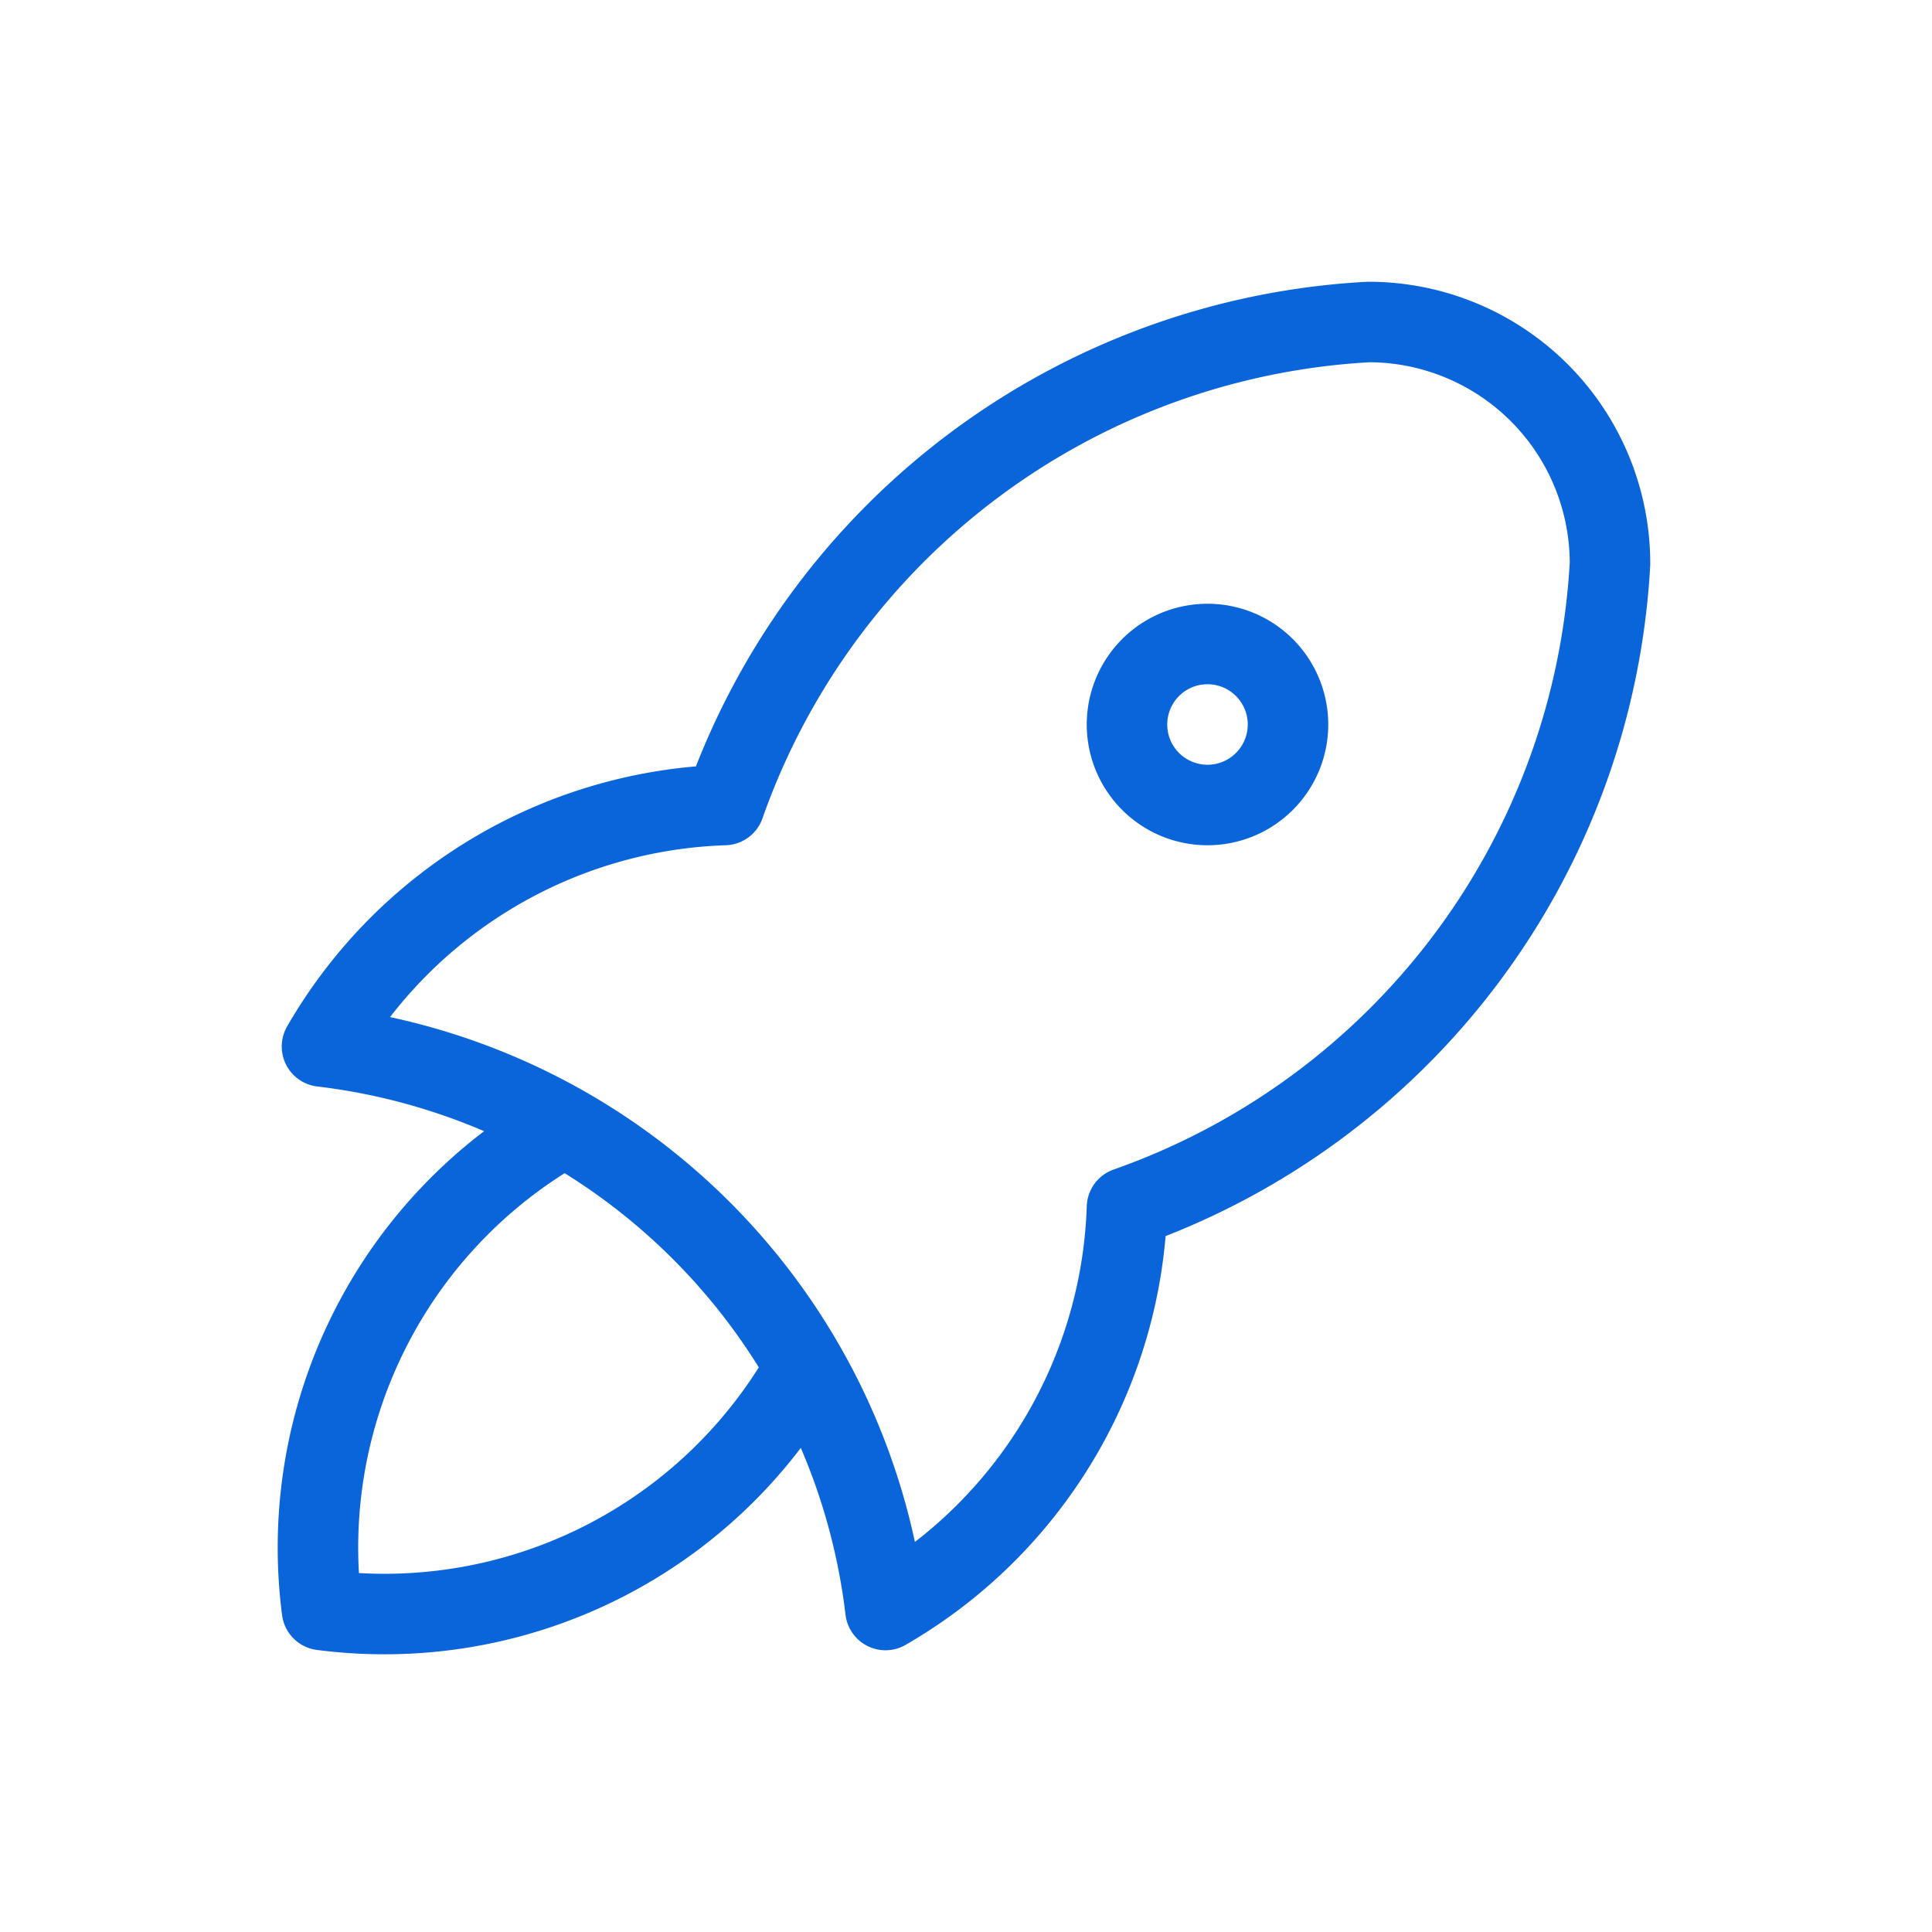
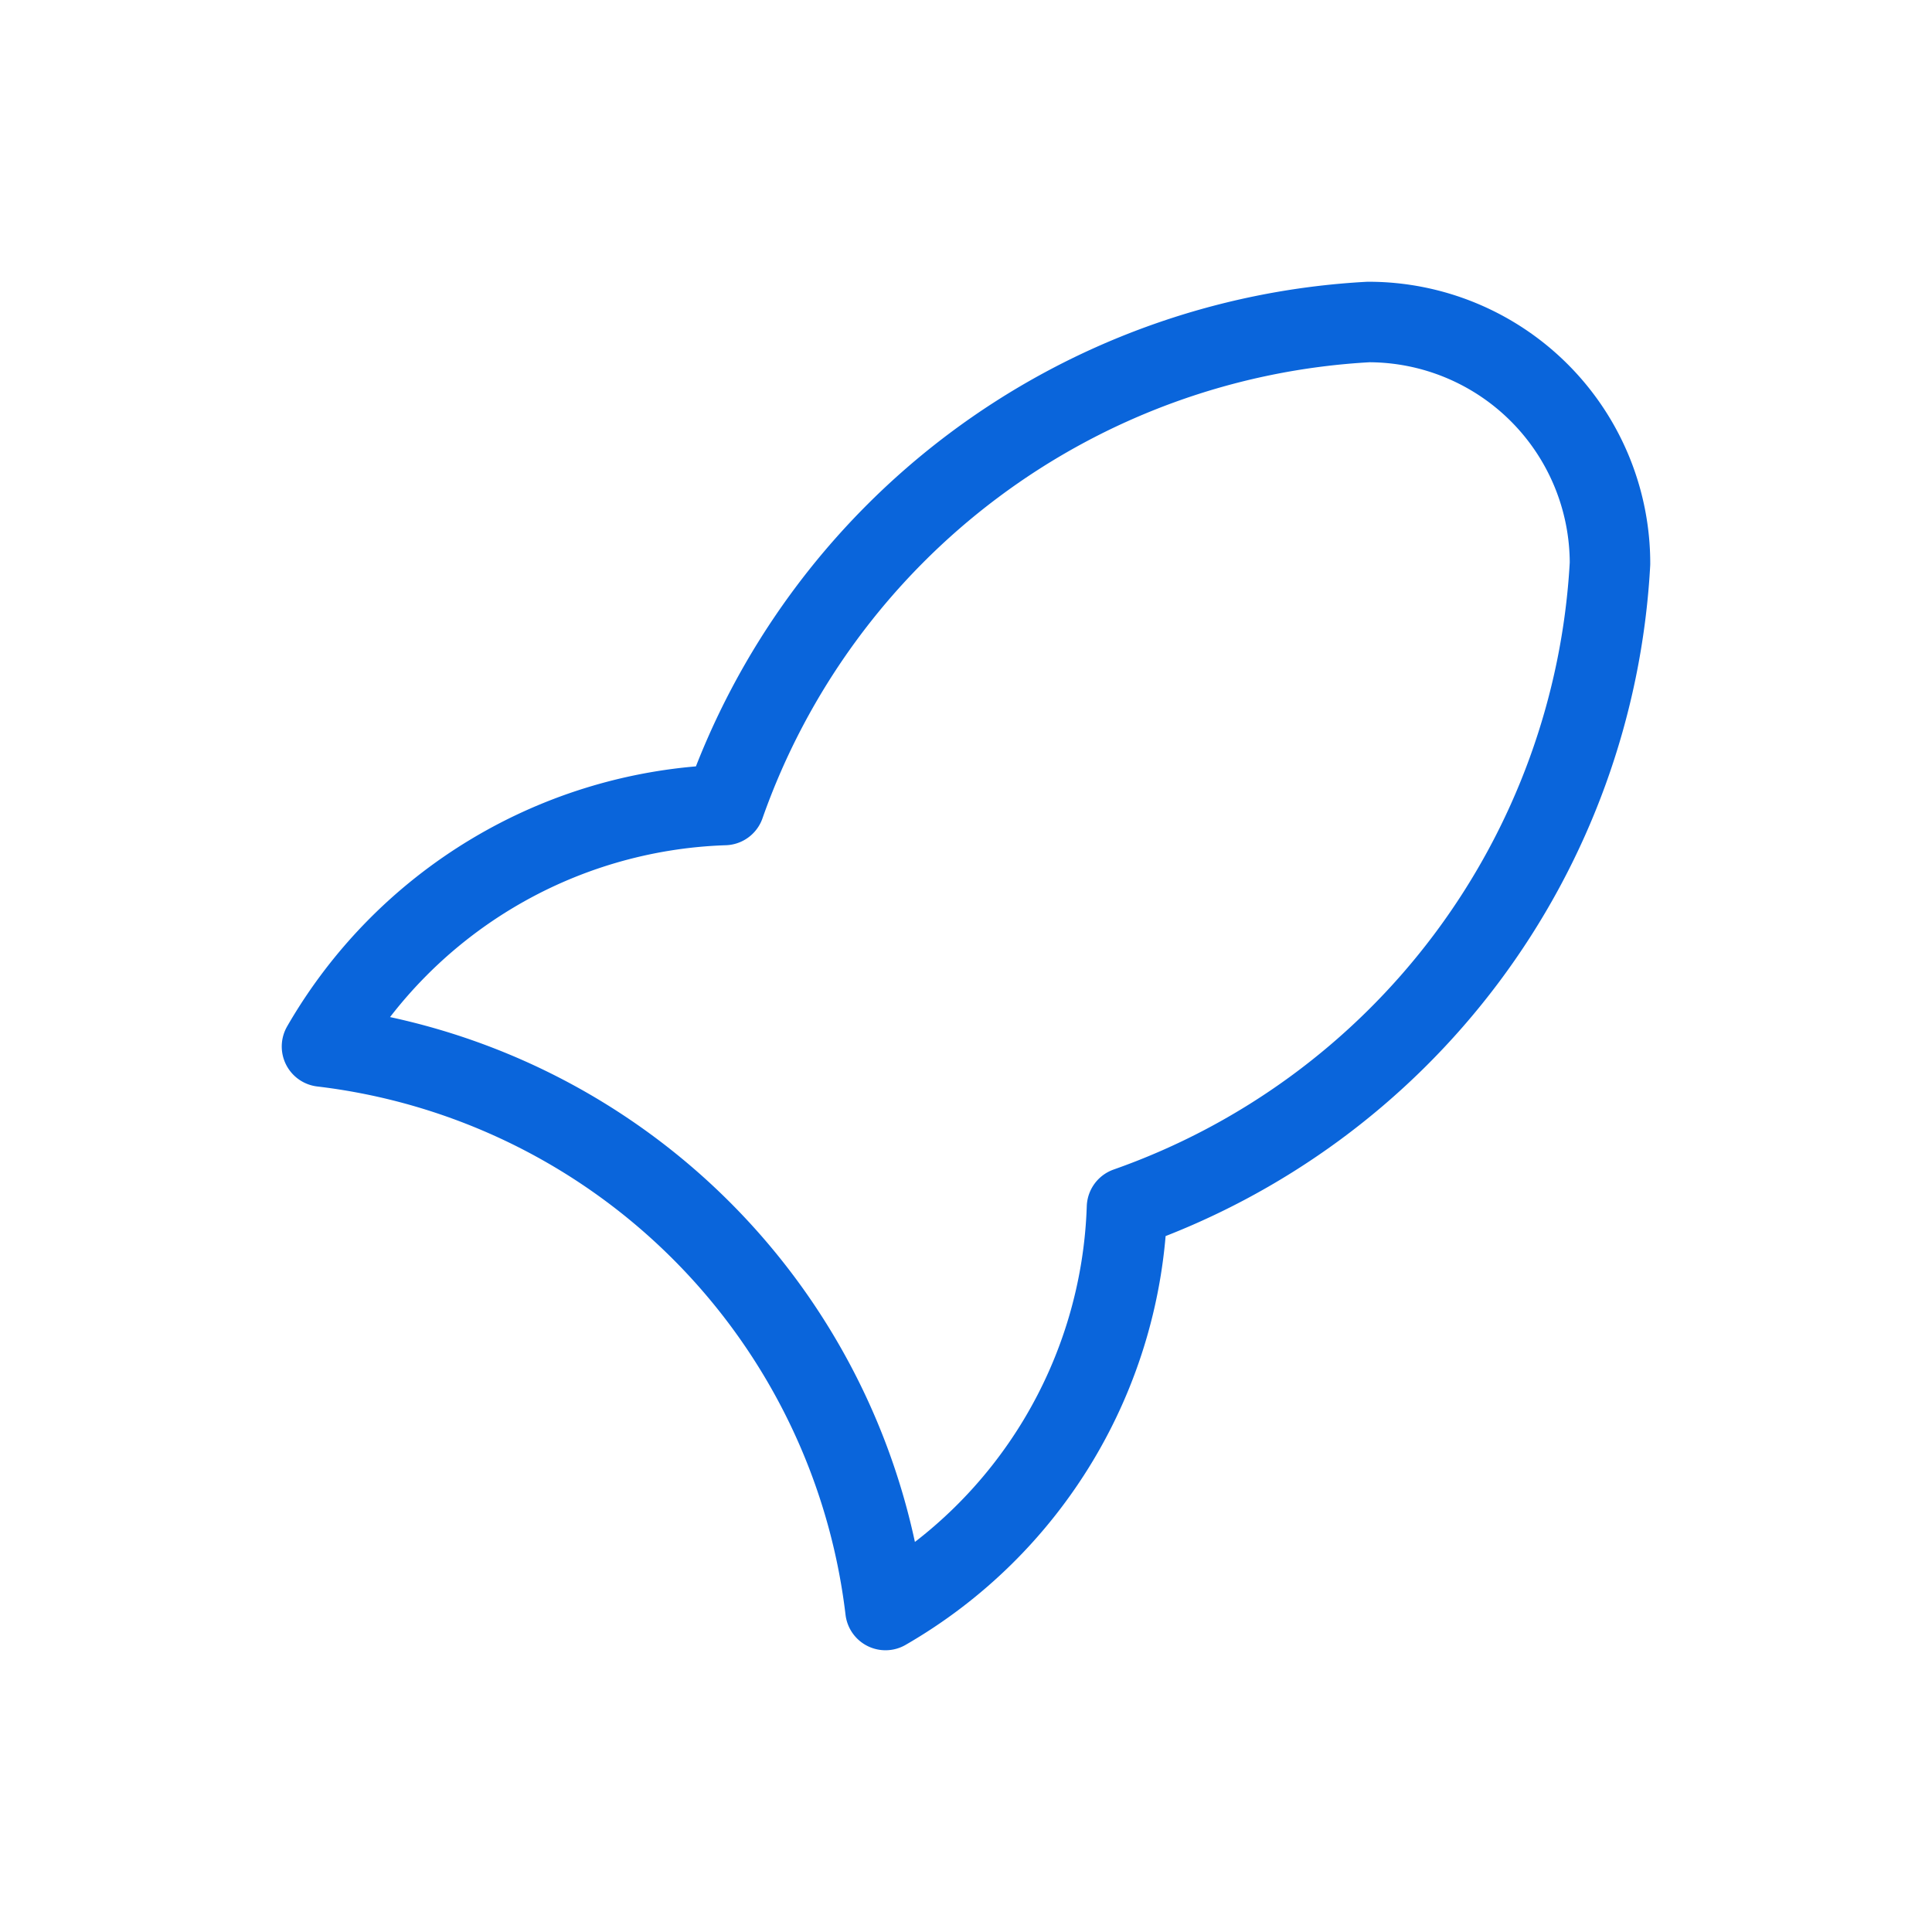
<svg xmlns="http://www.w3.org/2000/svg" width="24" height="24" viewBox="0 0 24 24">
  <g fill="none" stroke="#0A65DB" stroke-linecap="round" stroke-linejoin="round" stroke-width="1">
    <path d="M4 13a8 8 0 0 1 7 7a6 6 0 0 0 3-5a9 9 0 0 0 6-8a3 3 0 0 0-3-3a9 9 0 0 0-8 6a6 6 0 0 0-5 3" />
-     <path d="M7 14a6 6 0 0 0-3 6a6 6 0 0 0 6-3m4-8a1 1 0 1 0 2 0a1 1 0 1 0-2 0" />
  </g>
</svg>